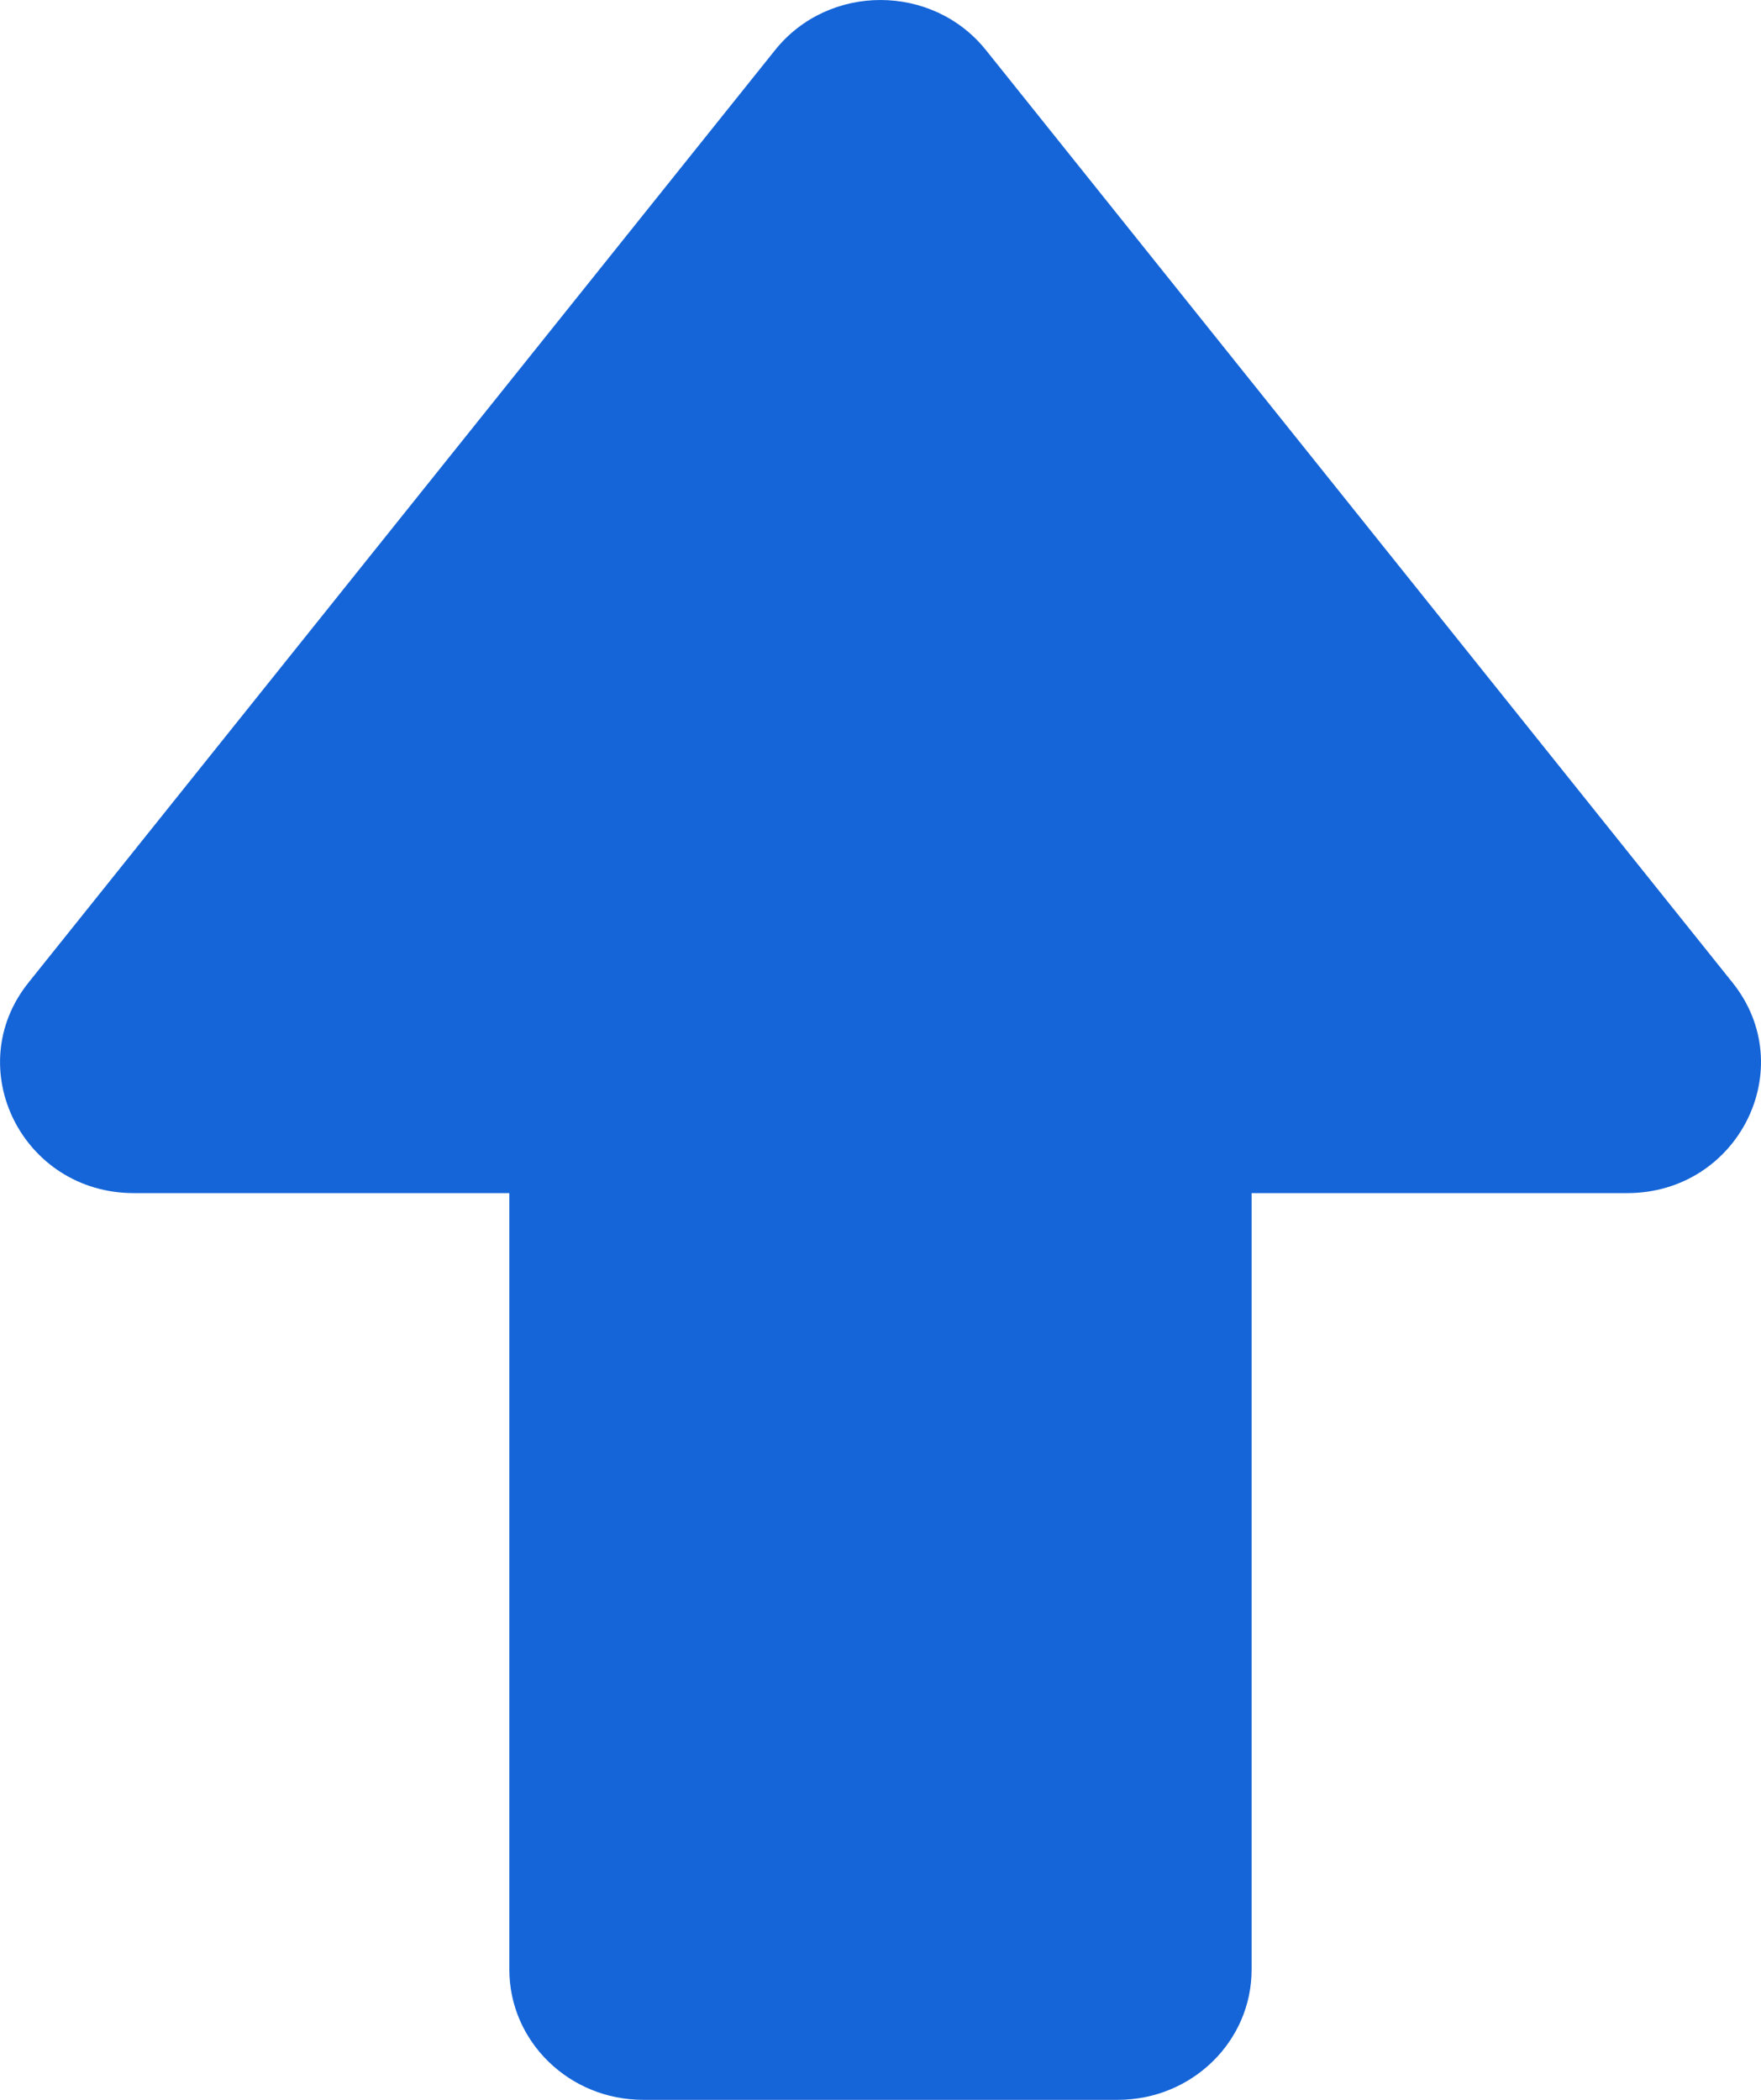
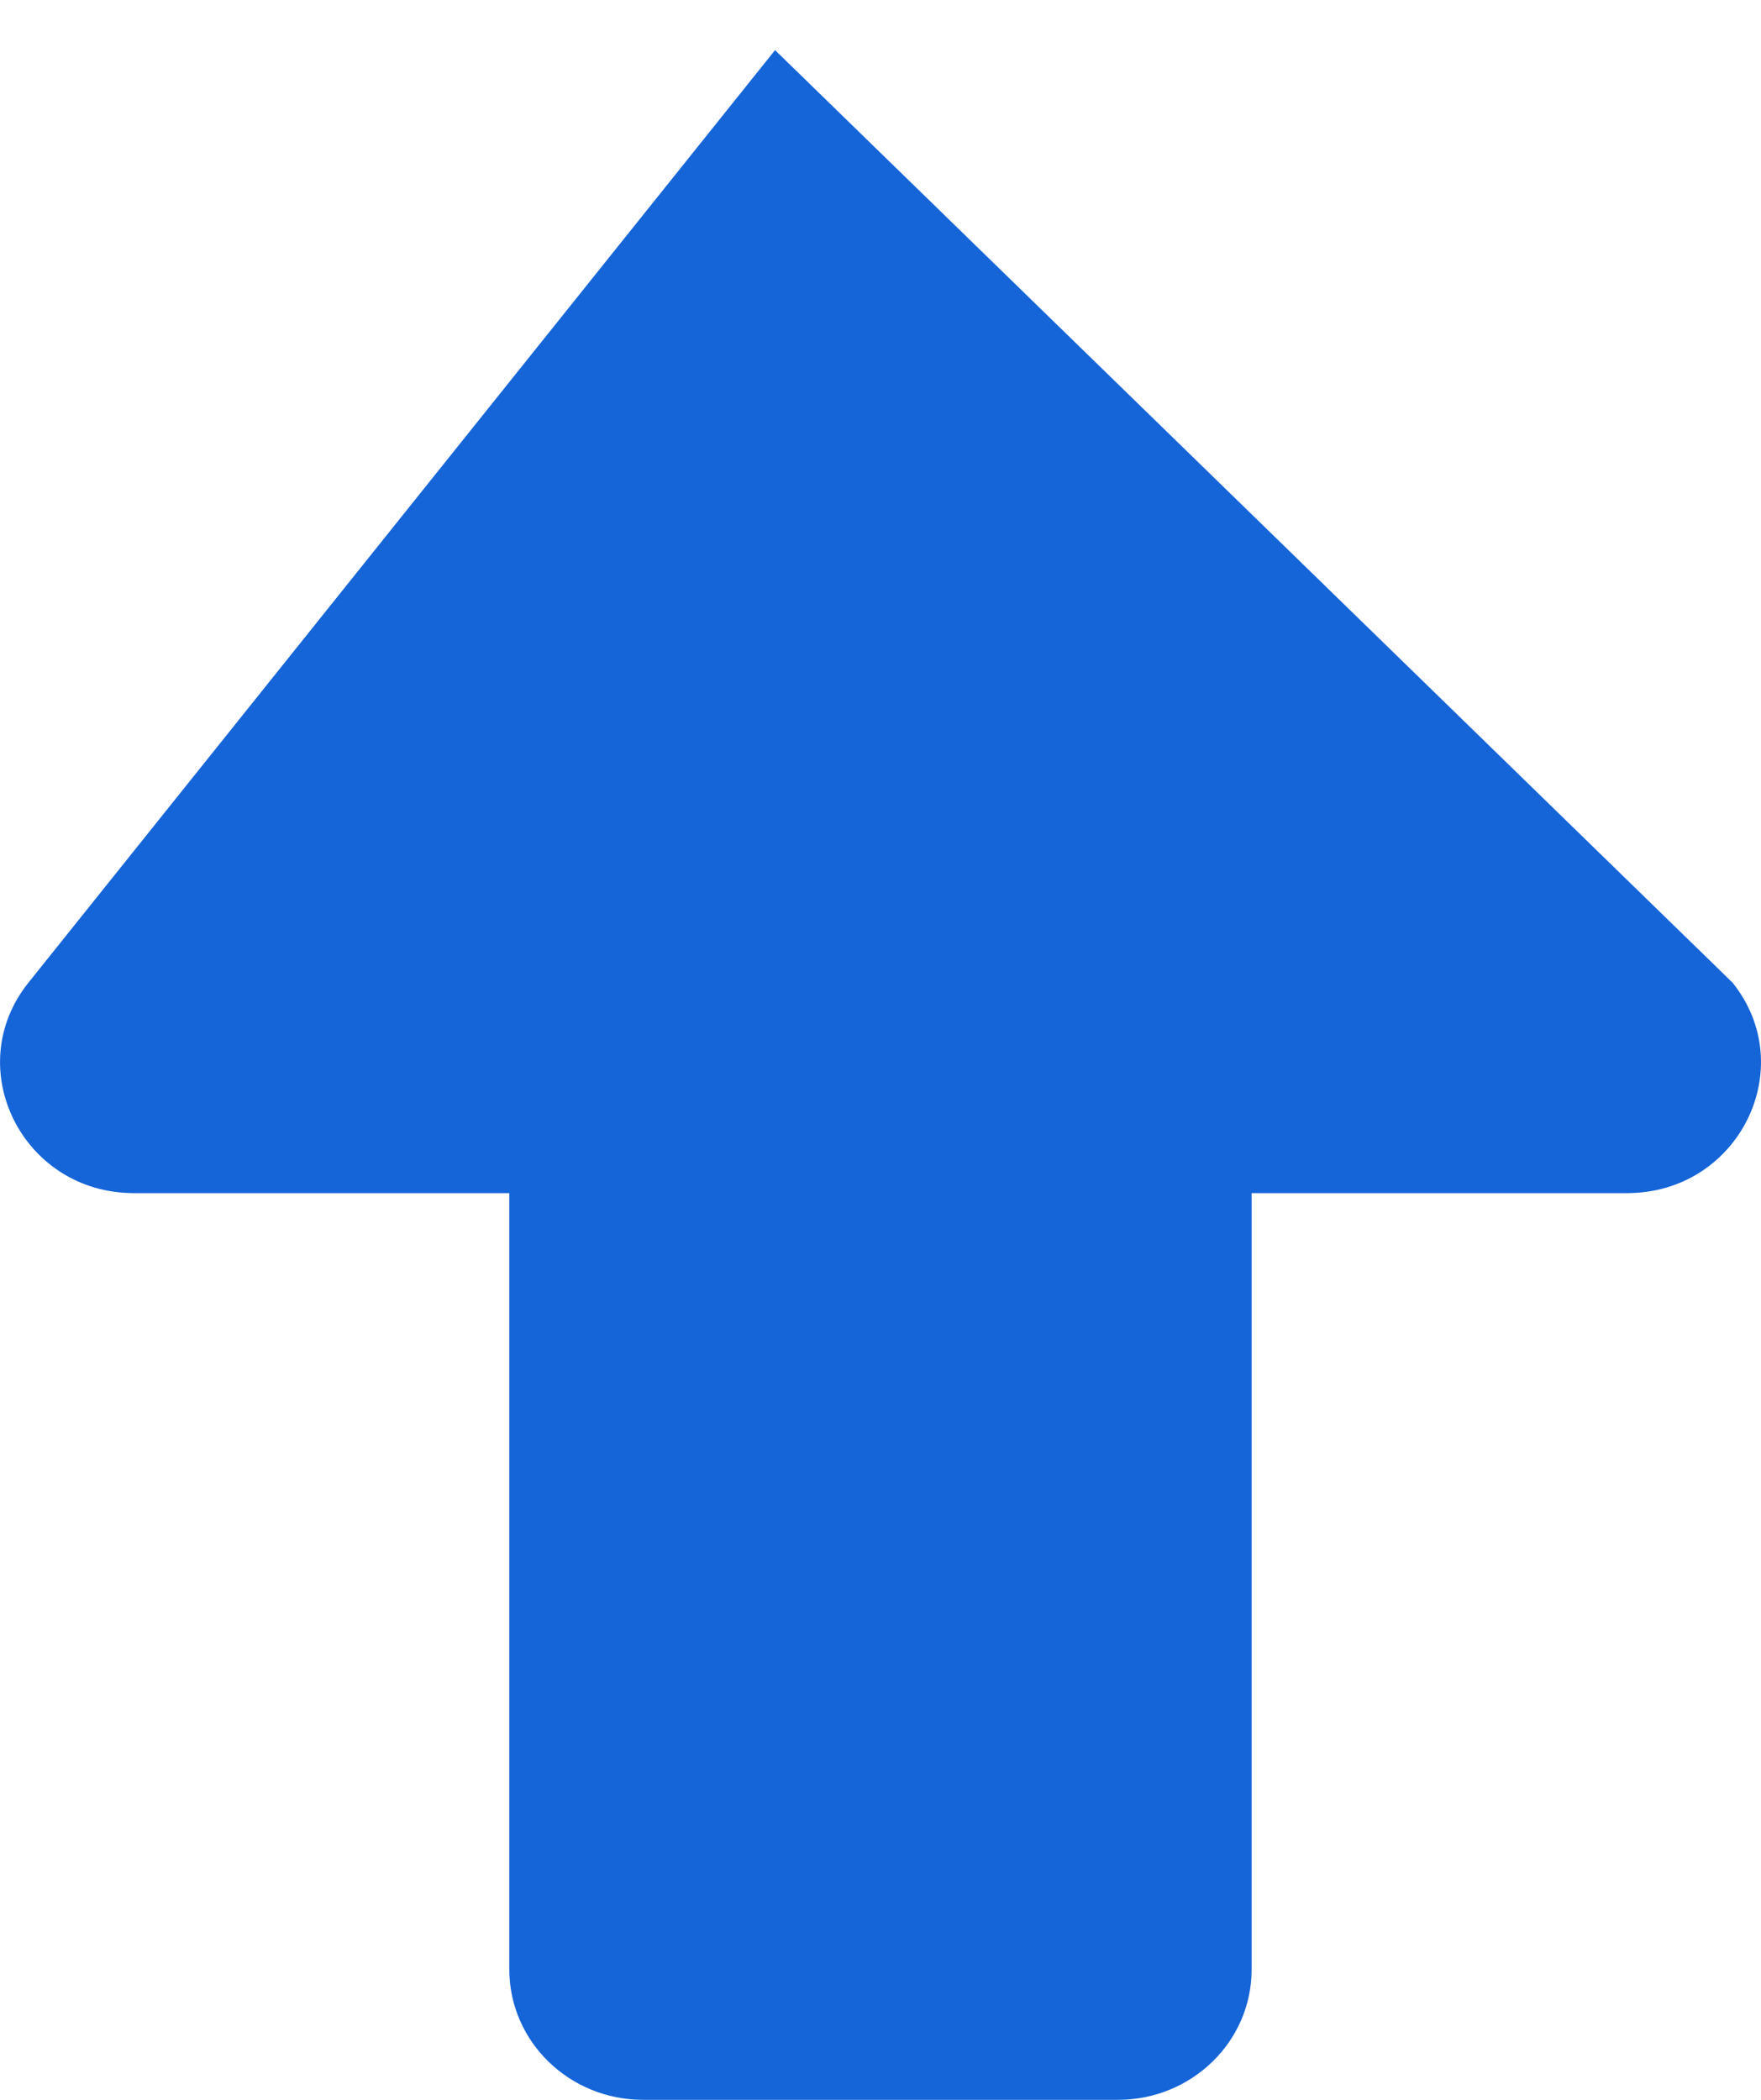
<svg xmlns="http://www.w3.org/2000/svg" width="26" height="31" viewBox="0 0 26 31" fill="none">
-   <path d="M16.505 31H9.495c-1.09 0-1.975-.861-1.975-1.924V17.614H1.977c-1.645 0-2.564-1.849-1.557-3.107L11.443.74c.791-.988 2.325-.985 3.114 0L25.58 14.507c1.008 1.259.088 3.107-1.557 3.107h-5.544v11.463C18.48 30.139 17.595 31 16.505 31z" fill="#1565D8" />
+   <path d="M16.505 31H9.495c-1.09 0-1.975-.861-1.975-1.924V17.614H1.977c-1.645 0-2.564-1.849-1.557-3.107L11.443.74L25.58 14.507c1.008 1.259.088 3.107-1.557 3.107h-5.544v11.463C18.48 30.139 17.595 31 16.505 31z" fill="#1565D8" />
</svg>